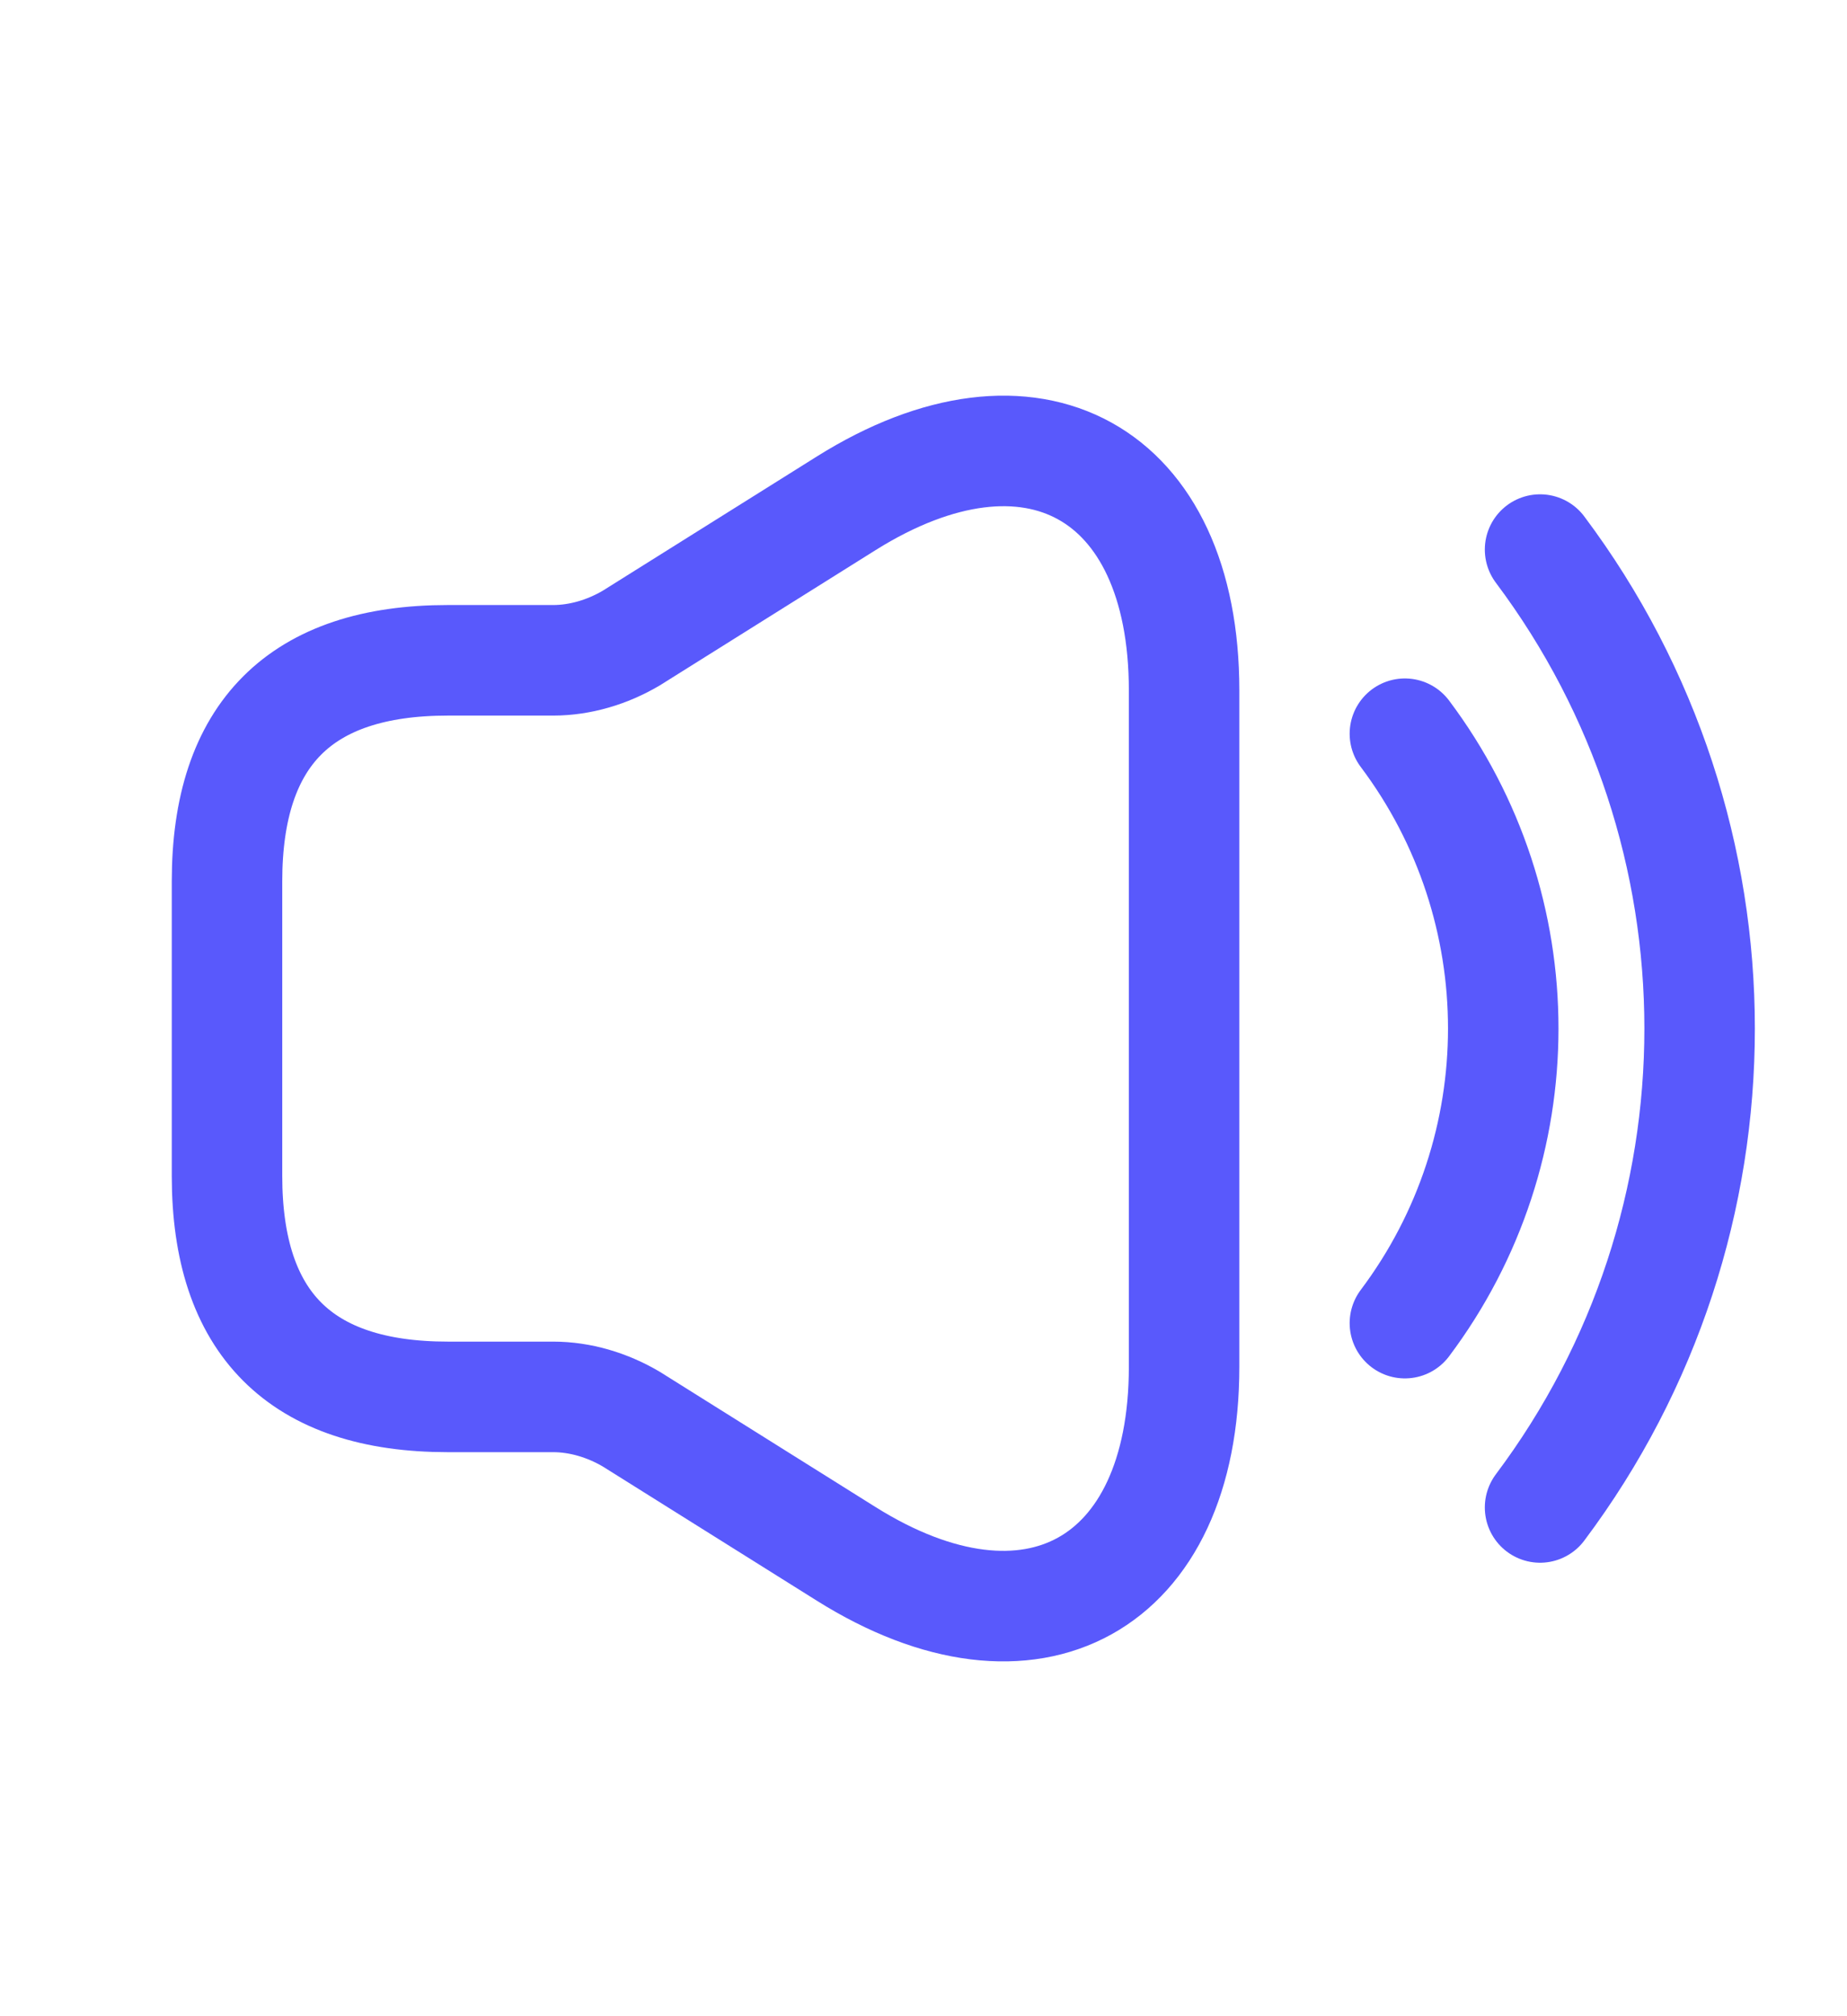
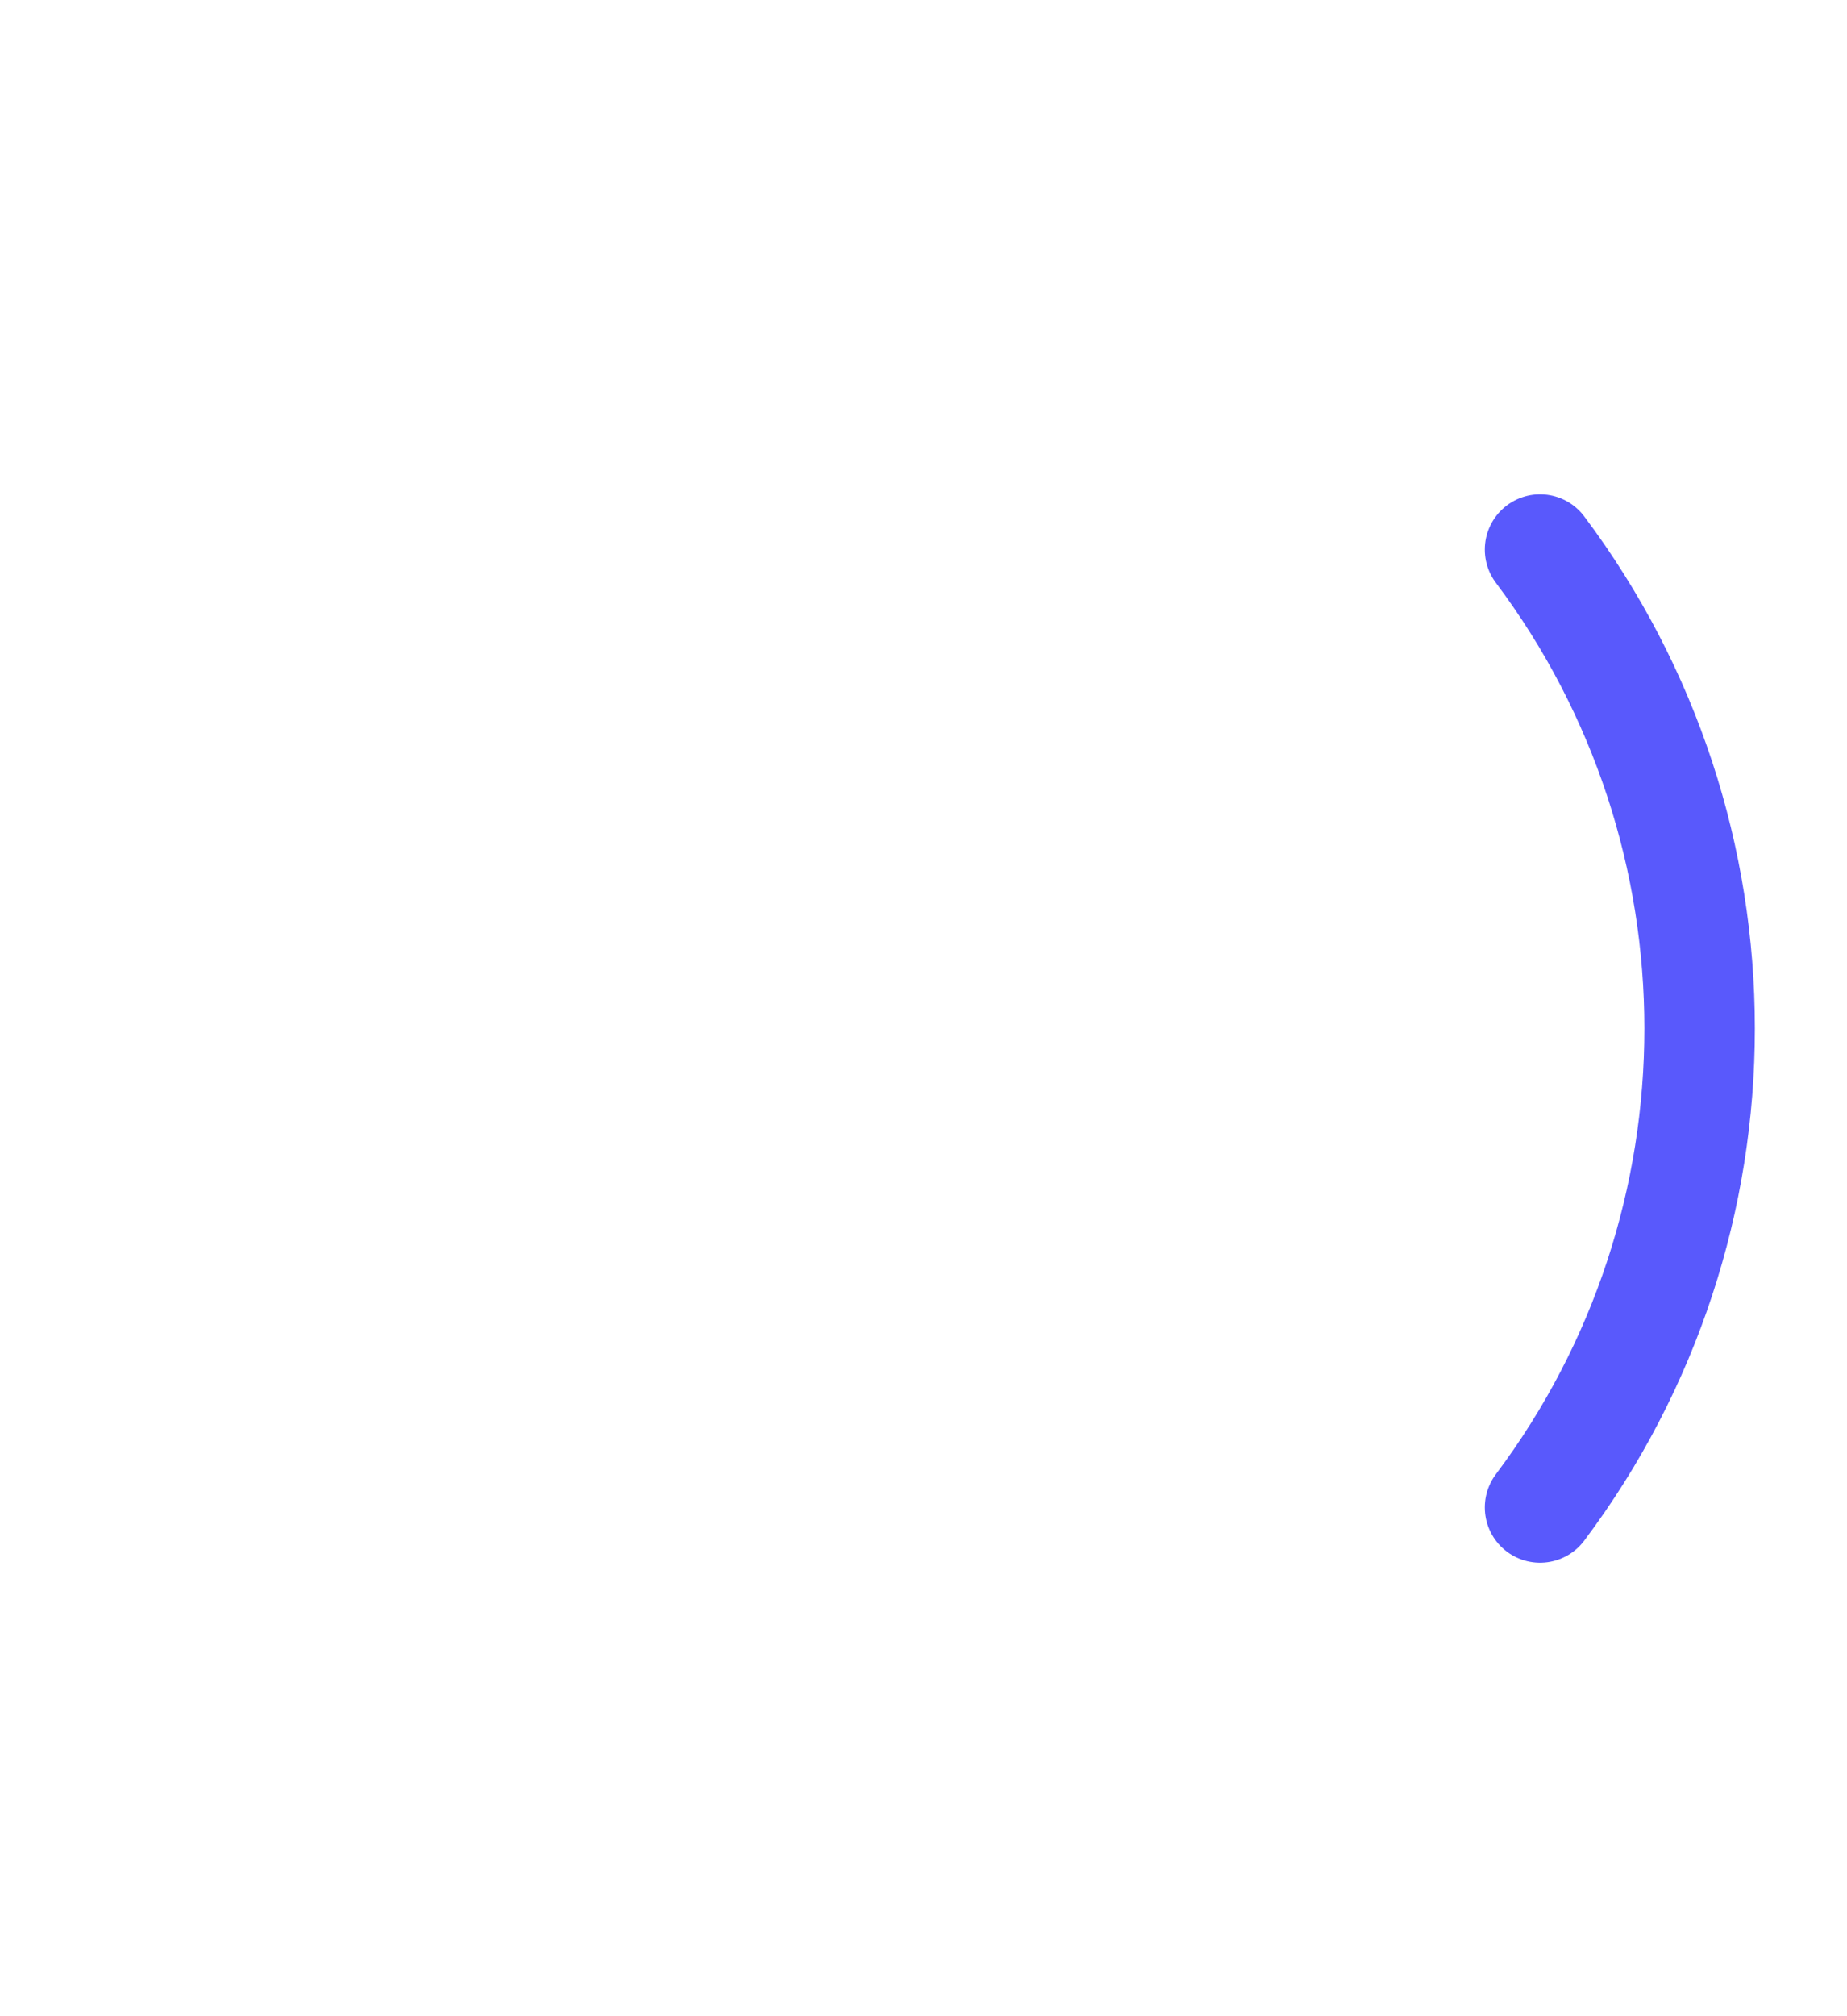
<svg xmlns="http://www.w3.org/2000/svg" width="11" height="12" viewBox="0 0 11 12" fill="none">
-   <path d="M1.352 5.245V6.999C1.352 7.876 1.79 8.314 2.667 8.314H3.294C3.456 8.314 3.618 8.363 3.759 8.446L5.039 9.248C6.144 9.941 7.052 9.437 7.052 8.135V4.109C7.052 2.803 6.144 2.303 5.039 2.996L3.759 3.798C3.618 3.881 3.456 3.93 3.294 3.93H2.667C1.79 3.93 1.352 4.368 1.352 5.245Z" stroke="#5959FC" stroke-width="0.658" />
-   <path d="M8.367 4.367C9.148 5.406 9.148 6.836 8.367 7.875" stroke="#5959FC" stroke-width="0.658" stroke-linecap="round" stroke-linejoin="round" />
  <path d="M9.172 3.271C10.439 4.96 10.439 7.284 9.172 8.972" stroke="#5959FC" stroke-width="0.658" stroke-linecap="round" stroke-linejoin="round" />
</svg>